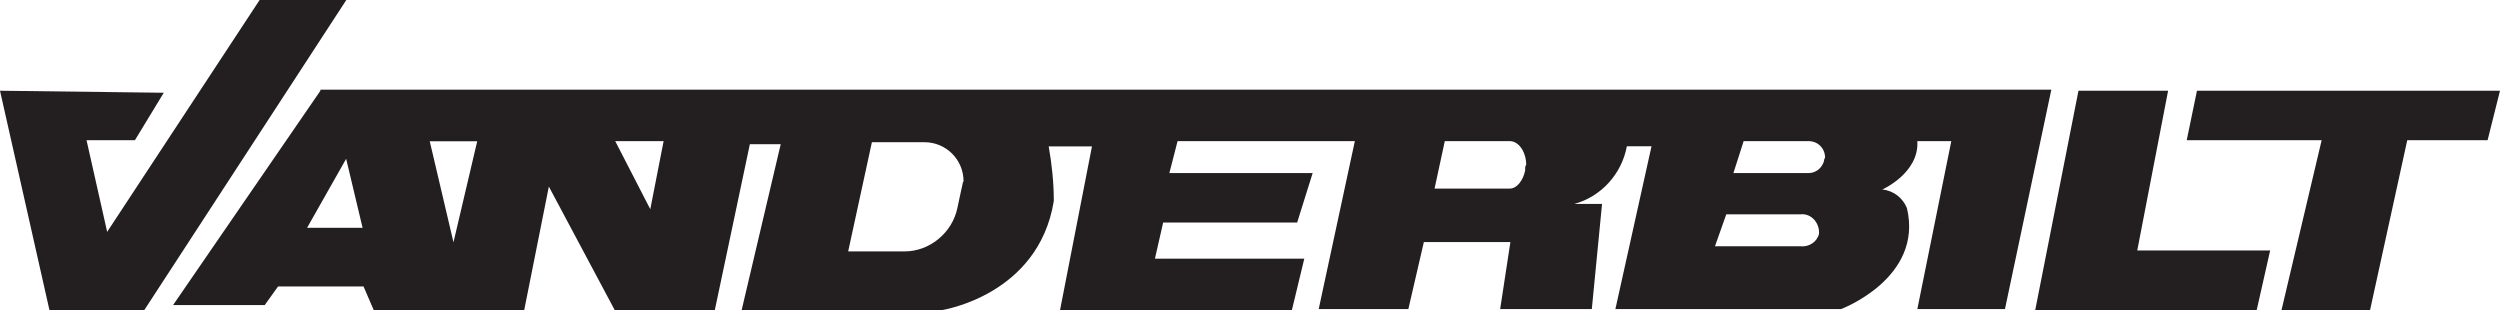
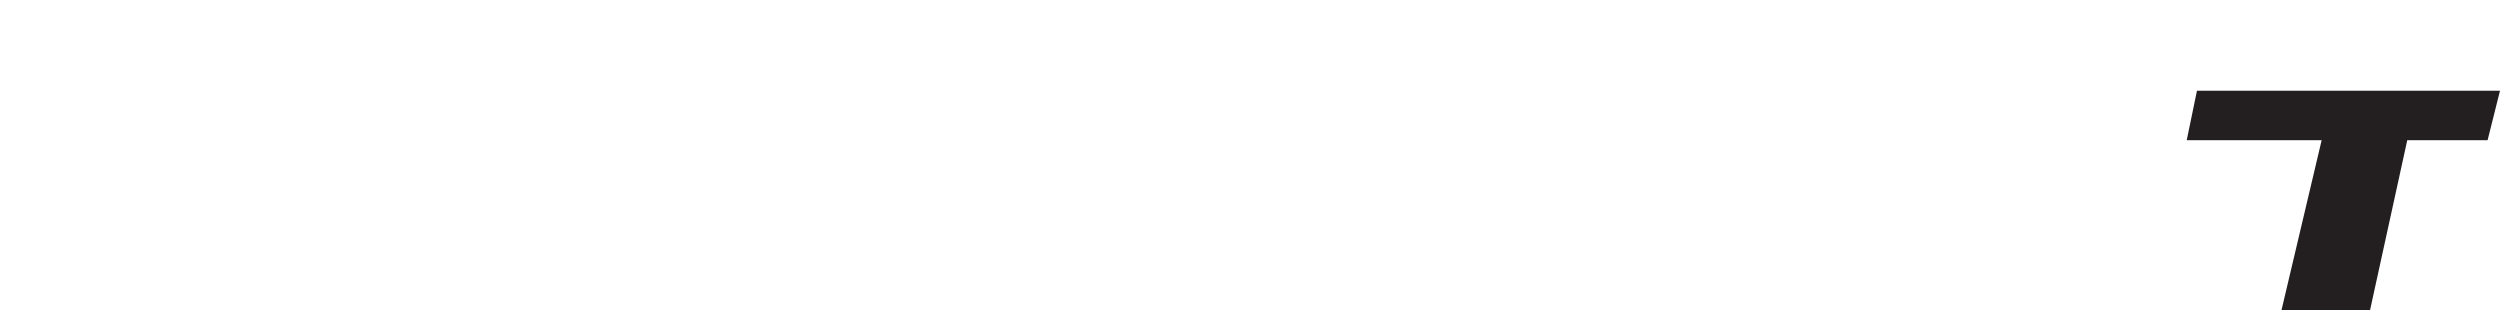
<svg xmlns="http://www.w3.org/2000/svg" id="Layer_1" viewBox="0 0 161.2 20">
  <defs>
    <style>.cls-1{fill:#231f20}</style>
  </defs>
  <g id="Vanderbilt">
-     <path d="M10.56 5.98L8.7 9.04H5.58l1.33 5.91L16.74 0h5.59L9.3 20H3.19L0 5.85l10.56.13zM20.66 5.85l-9.5 13.82h5.91l.86-1.2h5.51L24.1 20h9.7l1.59-7.97L39.64 20h6.45l2.26-10.7h1.99L47.82 20h12.89s6.25-.93 7.24-7.04c0-1.2-.13-2.39-.33-3.52h2.79L68.35 20H83.3l.8-3.32h-9.63l.53-2.33h8.64l1-3.19H75.4l.53-2.06h11.43l-2.33 10.83h5.78l1-4.32h5.58l-.66 4.32h5.91l.66-6.78h-1.79c1.73-.47 3.06-1.93 3.39-3.72h1.59l-2.33 10.5h14.55s5.32-1.99 4.25-6.51c-.27-.66-.86-1.13-1.59-1.2 0 0 2.39-1.06 2.26-3.12h2.19l-2.19 10.83h5.65l2.99-14.15H20.66v.07zm-.86 8.84l2.52-4.45 1.06 4.45h-3.59zm9.44.93l-1.53-6.51h3.06l-1.53 6.51zm12.69-2.13L39.67 9.1h3.12l-.86 4.39zM62 12.16l-.27 1.26c-.33 1.59-1.79 2.79-3.39 2.79h-3.65l1.53-7.04h3.39c1.4 0 2.52 1.13 2.52 2.52-.07.07-.07.27-.13.47zm36.35-1.2c-.13.66-.53 1.2-1 1.2H92.5l.66-3.06h4.19c.6 0 1.06.73 1.06 1.53-.07.07-.07.2-.07.33zm18.94 4.12c-.13.53-.66.86-1.2.8h-5.51l.73-2.06h4.78c.6-.07 1.13.4 1.2 1.06v.2zm.33-4.72c-.13.47-.53.8-1 .8h-4.85l.66-2.06h4.19c.6 0 1.06.47 1.06 1.06 0 0-.07.13-.07.2zM134.02 5.85h5.78l-1.99 10.3h8.57l-.87 3.85h-14.28l2.79-14.15z" class="cls-1" />
-     <path d="M141.66 5.85L141 9.04h8.7L147.11 20h5.71l2.4-10.96h5.18l.8-3.19h-19.54z" class="cls-1" />
+     <path d="M141.66 5.85L141 9.04h8.7L147.11 20h5.71l2.4-10.96h5.18l.8-3.19z" class="cls-1" />
  </g>
</svg>